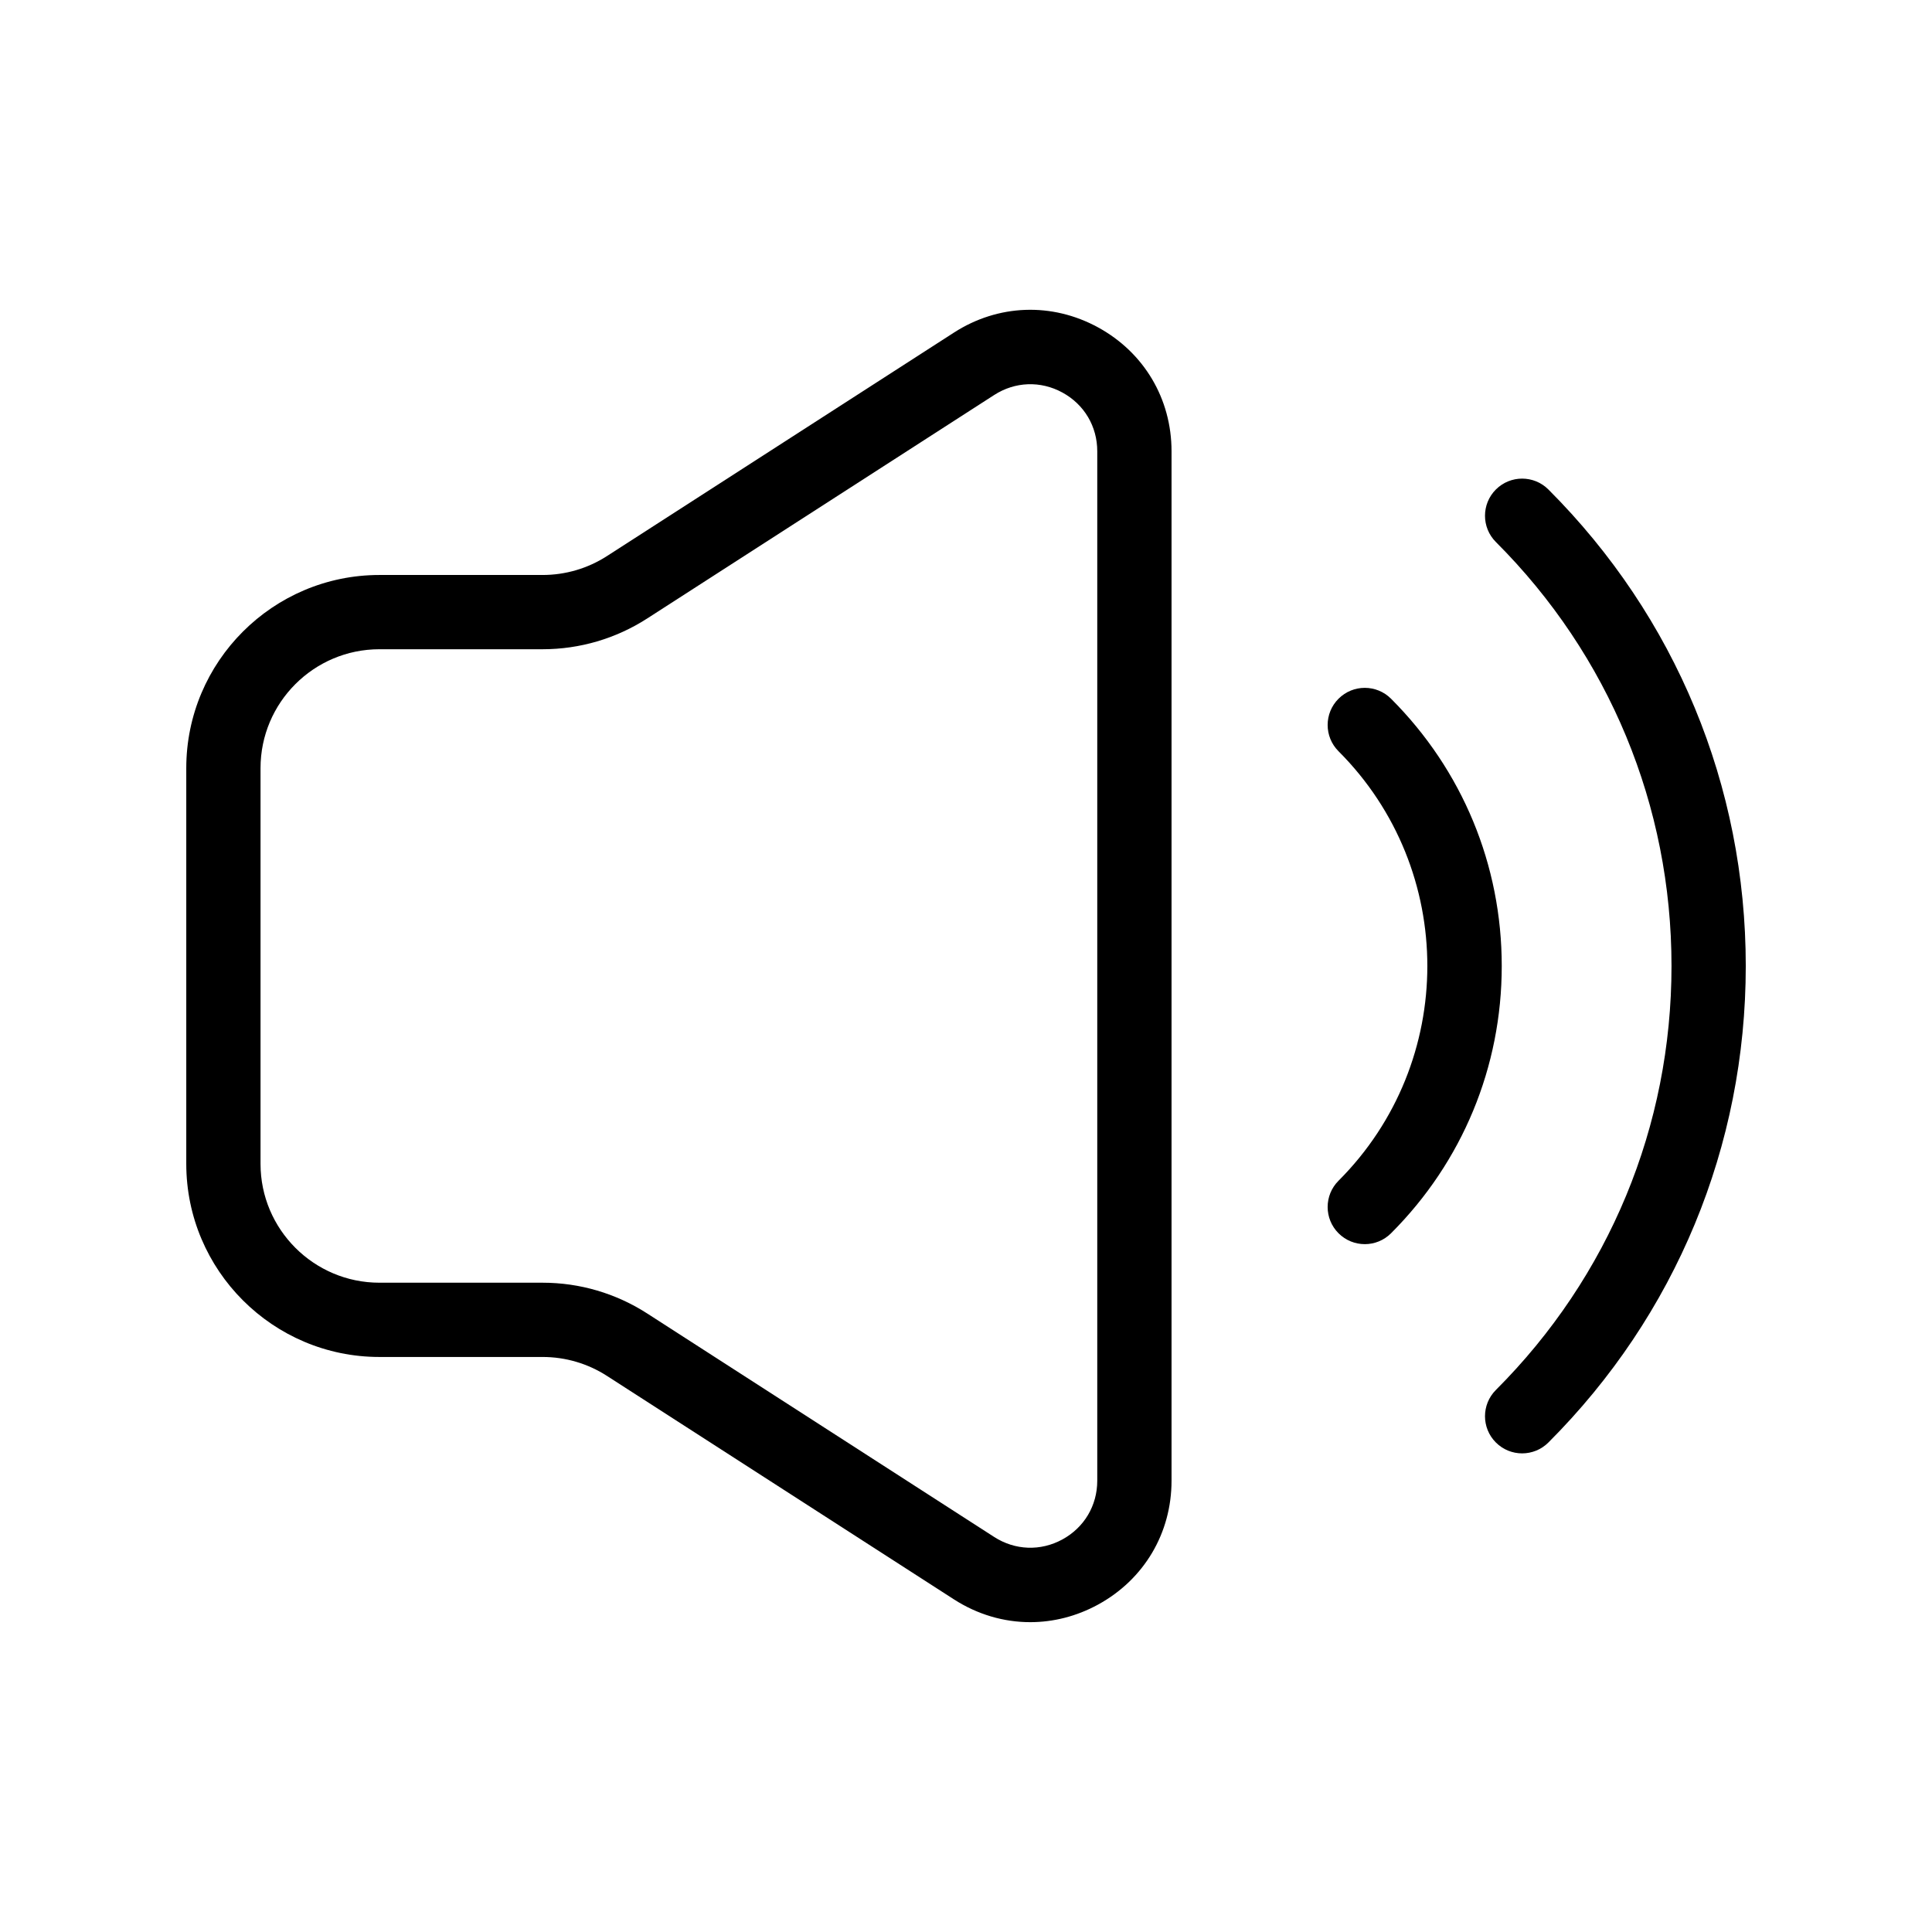
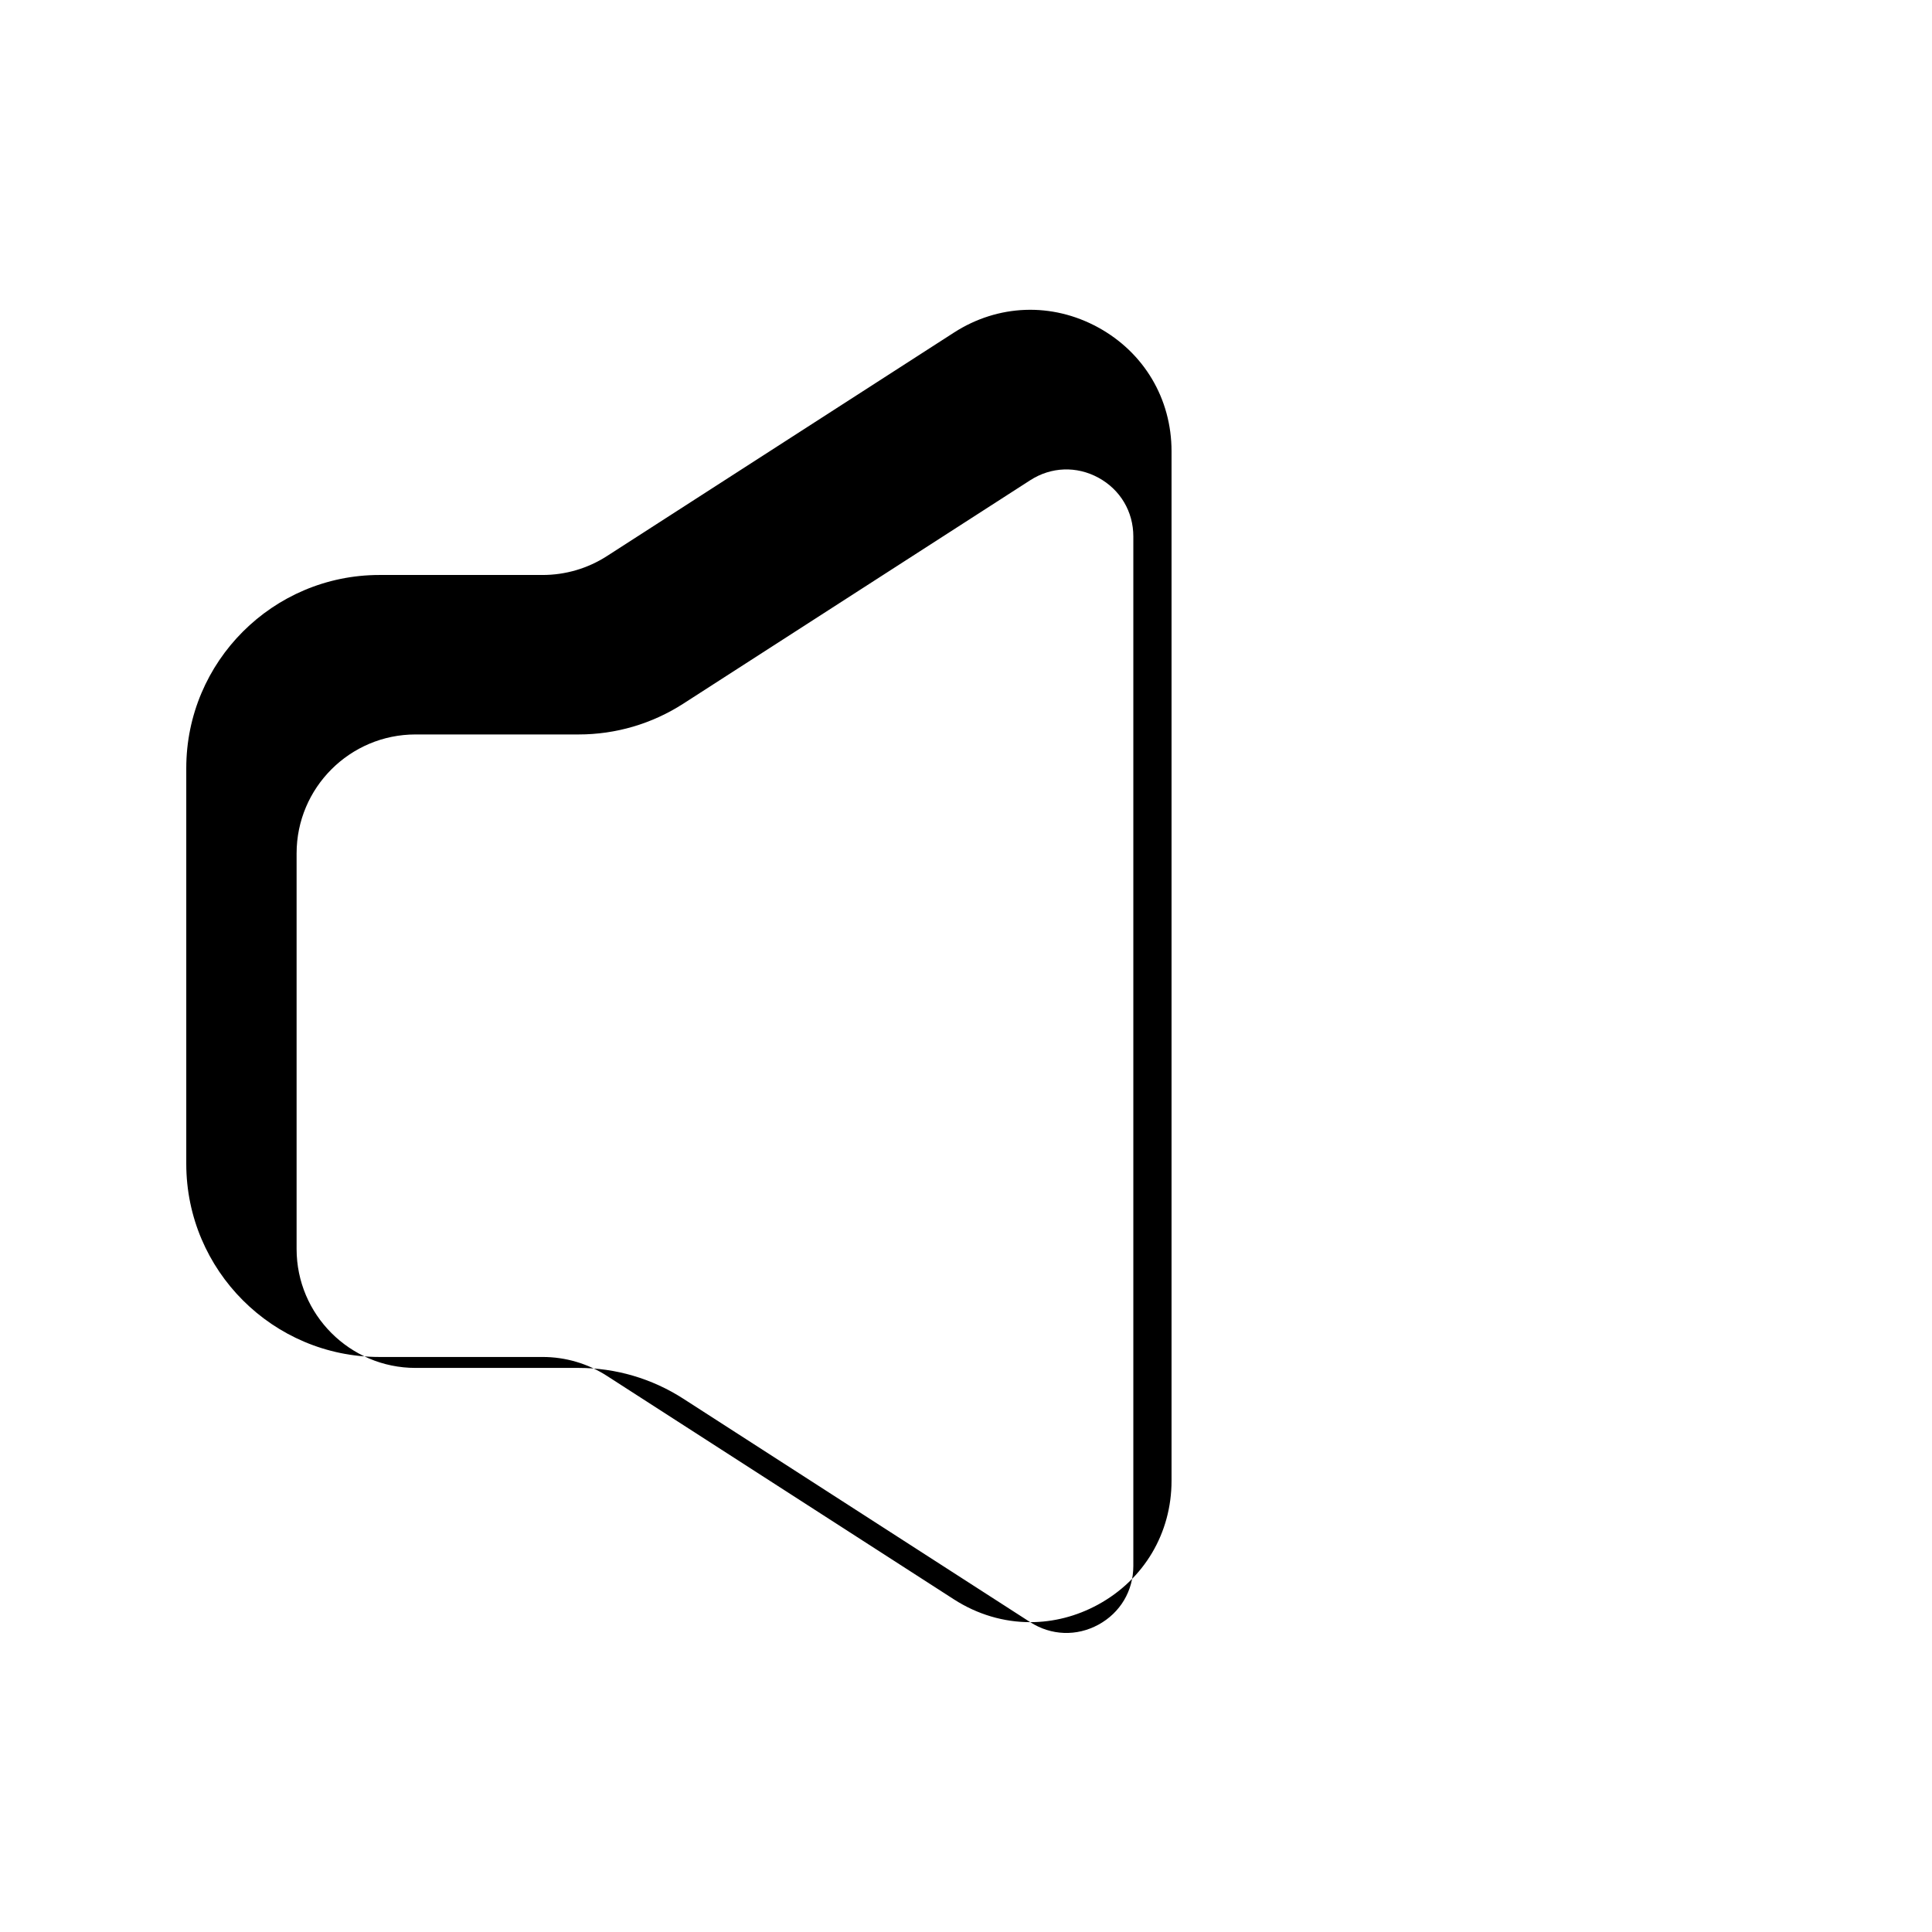
<svg xmlns="http://www.w3.org/2000/svg" fill="#000000" width="800px" height="800px" version="1.1" viewBox="144 144 512 512">
  <g>
-     <path d="m417.02 573.89c-7.004 0-13.973-2.023-20.215-6.039l-91.949-59.219c-5.098-3.285-11-5.019-17.062-5.019h-43.242c-28.227 0-51.188-22.961-51.188-51.188v-104.86c0-28.227 22.961-51.188 51.188-51.188h43.246c6.062 0 11.965-1.734 17.062-5.019l91.949-59.219c11.688-7.527 25.957-8.051 38.164-1.391 12.207 6.656 19.496 18.934 19.496 32.84v272.82c0 13.906-7.289 26.18-19.496 32.84-5.695 3.102-11.836 4.644-17.953 4.644zm-9.559-22.582c5.539 3.566 12.305 3.812 18.086 0.66 5.785-3.156 9.238-8.973 9.238-15.562v-272.82c0-6.59-3.453-12.406-9.238-15.562-5.785-3.156-12.547-2.91-18.086 0.66l-91.949 59.219c-8.281 5.332-17.867 8.152-27.715 8.152h-43.246c-17.375 0-31.508 14.137-31.508 31.508v104.86c0 17.375 14.137 31.508 31.508 31.508h43.246c9.852 0 19.434 2.82 27.715 8.152z" />
-     <path d="m505.68 473.71c-2.519 0-5.035-0.961-6.957-2.883-3.844-3.844-3.844-10.074 0-13.918 31.383-31.383 31.383-82.441 0-113.82-3.844-3.844-3.844-10.074 0-13.918s10.07-3.844 13.918 0c18.918 18.918 29.336 44.074 29.336 70.828 0 26.754-10.418 51.91-29.336 70.828-1.926 1.926-4.441 2.887-6.961 2.887z" />
-     <path d="m547.38 529.16c-2.519 0-5.035-0.961-6.957-2.883-3.844-3.844-3.844-10.074 0-13.918 30.012-30.012 46.543-69.914 46.543-112.36s-16.527-82.352-46.543-112.36c-3.844-3.844-3.844-10.074 0-13.918 3.844-3.84 10.07-3.844 13.918 0 33.727 33.73 52.305 78.578 52.305 126.28s-18.574 92.551-52.309 126.28c-1.922 1.918-4.441 2.879-6.957 2.879z" />
+     <path d="m417.02 573.89c-7.004 0-13.973-2.023-20.215-6.039l-91.949-59.219c-5.098-3.285-11-5.019-17.062-5.019h-43.242c-28.227 0-51.188-22.961-51.188-51.188v-104.86c0-28.227 22.961-51.188 51.188-51.188h43.246c6.062 0 11.965-1.734 17.062-5.019l91.949-59.219c11.688-7.527 25.957-8.051 38.164-1.391 12.207 6.656 19.496 18.934 19.496 32.84v272.82c0 13.906-7.289 26.18-19.496 32.84-5.695 3.102-11.836 4.644-17.953 4.644zc5.539 3.566 12.305 3.812 18.086 0.66 5.785-3.156 9.238-8.973 9.238-15.562v-272.82c0-6.59-3.453-12.406-9.238-15.562-5.785-3.156-12.547-2.91-18.086 0.66l-91.949 59.219c-8.281 5.332-17.867 8.152-27.715 8.152h-43.246c-17.375 0-31.508 14.137-31.508 31.508v104.86c0 17.375 14.137 31.508 31.508 31.508h43.246c9.852 0 19.434 2.82 27.715 8.152z" />
  </g>
</svg>